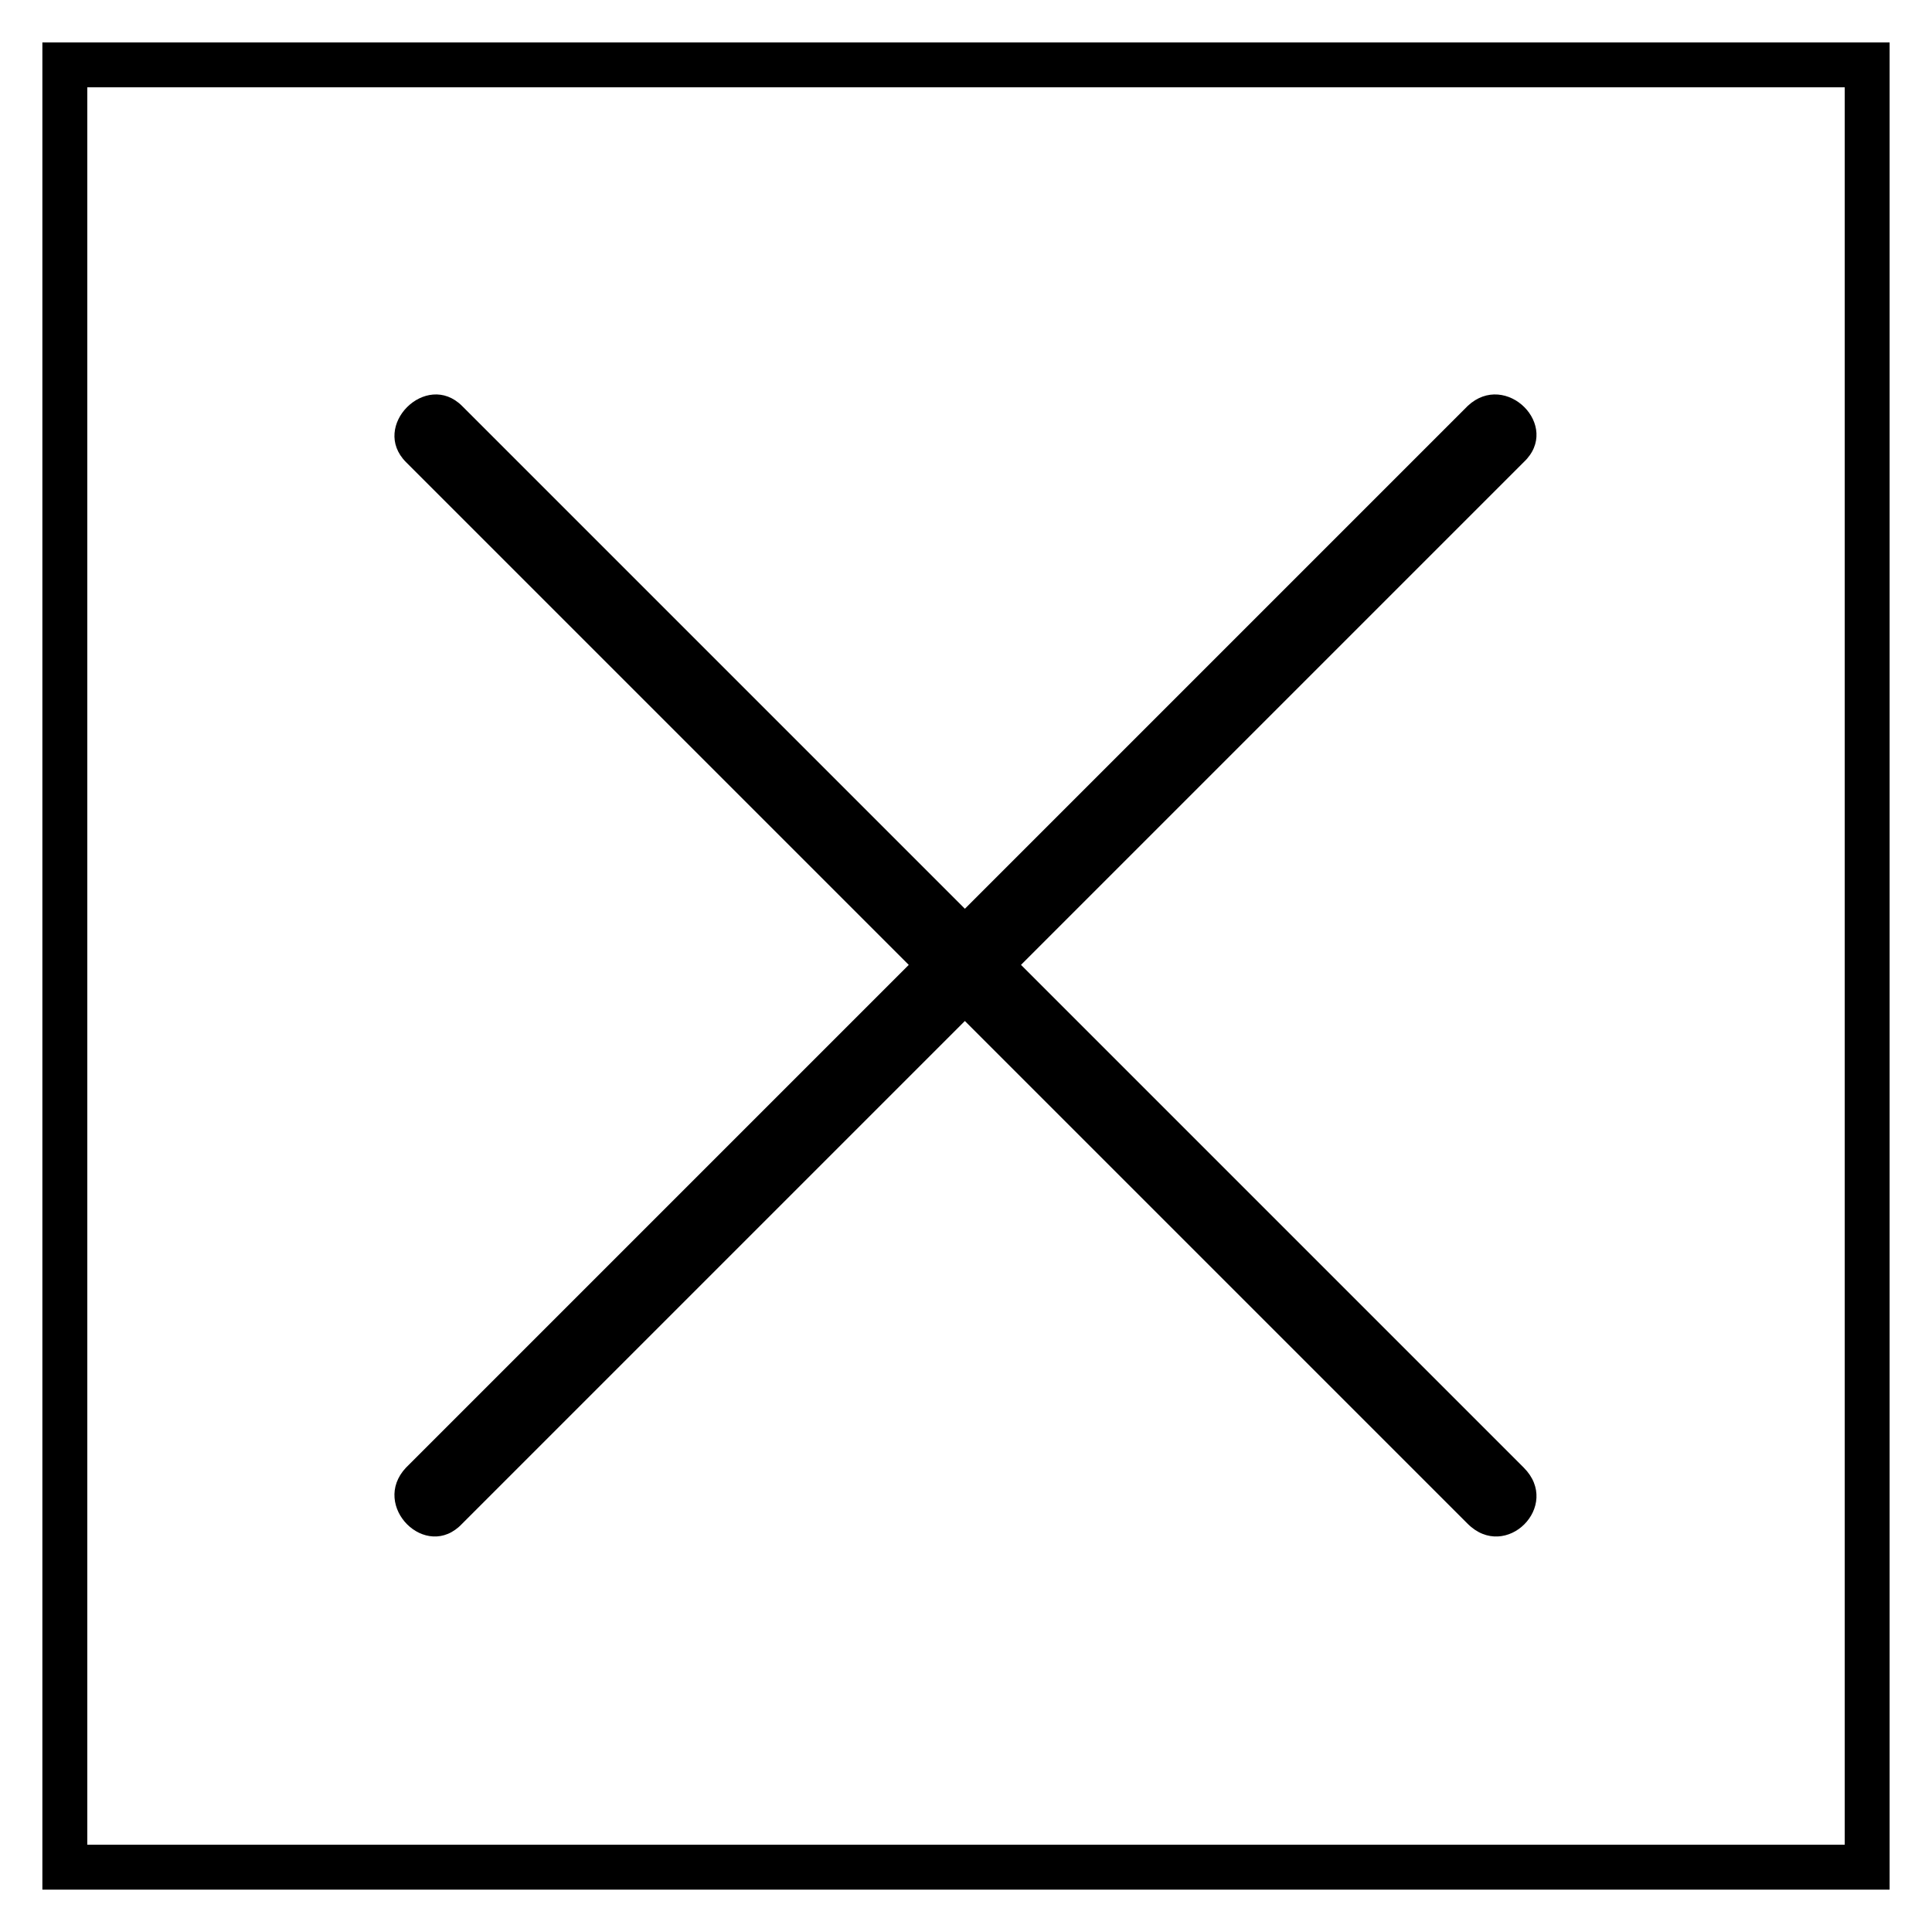
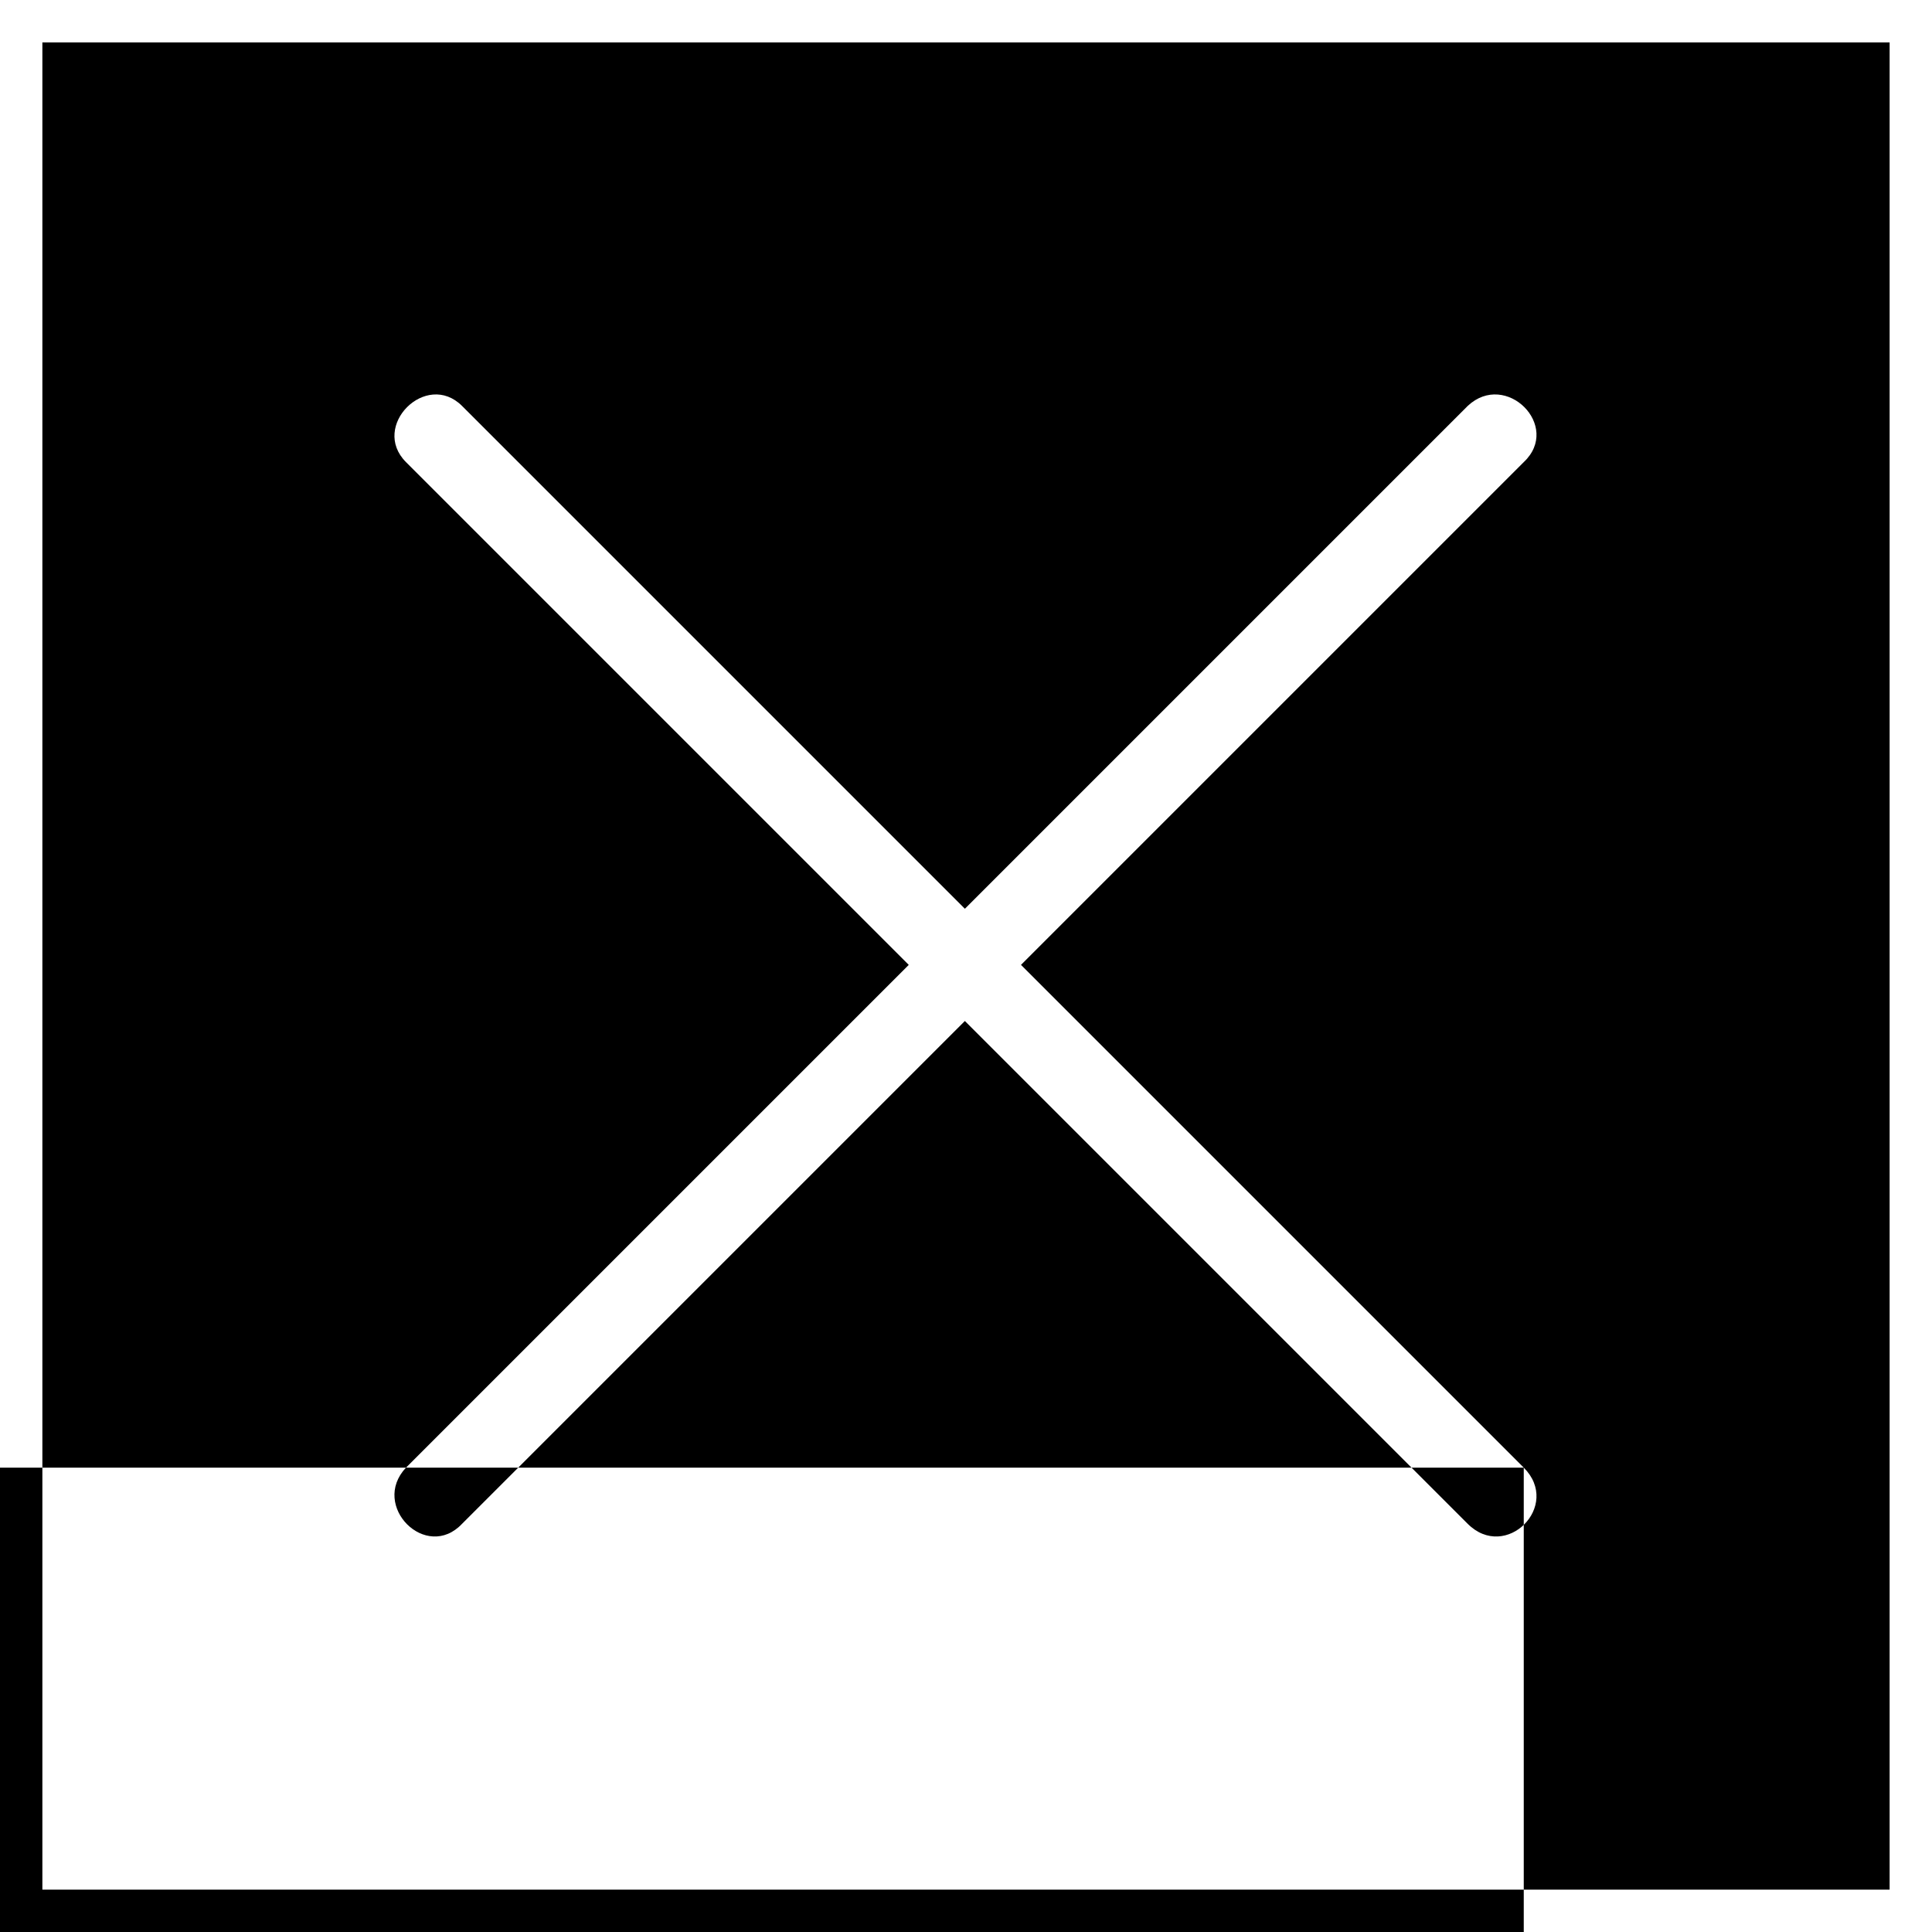
<svg xmlns="http://www.w3.org/2000/svg" fill="#000000" width="800px" height="800px" version="1.1" viewBox="144 144 512 512">
-   <path d="m644.77 155.23v489.54h-489.54v-489.54zm-96.957 377.71-133.24-133.24 133.24-133.24c10.113-9.516-4.758-24.387-14.871-14.871l-133.24 133.24-133.24-133.24c-9.516-9.516-24.387 5.352-14.871 14.871l133.24 133.24-133.24 133.24c-9.516 10.113 5.352 24.98 14.871 14.871l133.24-133.24 133.24 133.24c10.113 10.113 24.98-4.758 14.871-14.871zm85.059-365.81h-465.74v465.74h465.74z" />
+   <path d="m644.77 155.23v489.54h-489.54v-489.54zm-96.957 377.71-133.24-133.24 133.24-133.24c10.113-9.516-4.758-24.387-14.871-14.871l-133.24 133.24-133.24-133.24c-9.516-9.516-24.387 5.352-14.871 14.871l133.24 133.24-133.24 133.24c-9.516 10.113 5.352 24.98 14.871 14.871l133.24-133.24 133.24 133.24c10.113 10.113 24.98-4.758 14.871-14.871zh-465.74v465.74h465.74z" />
</svg>